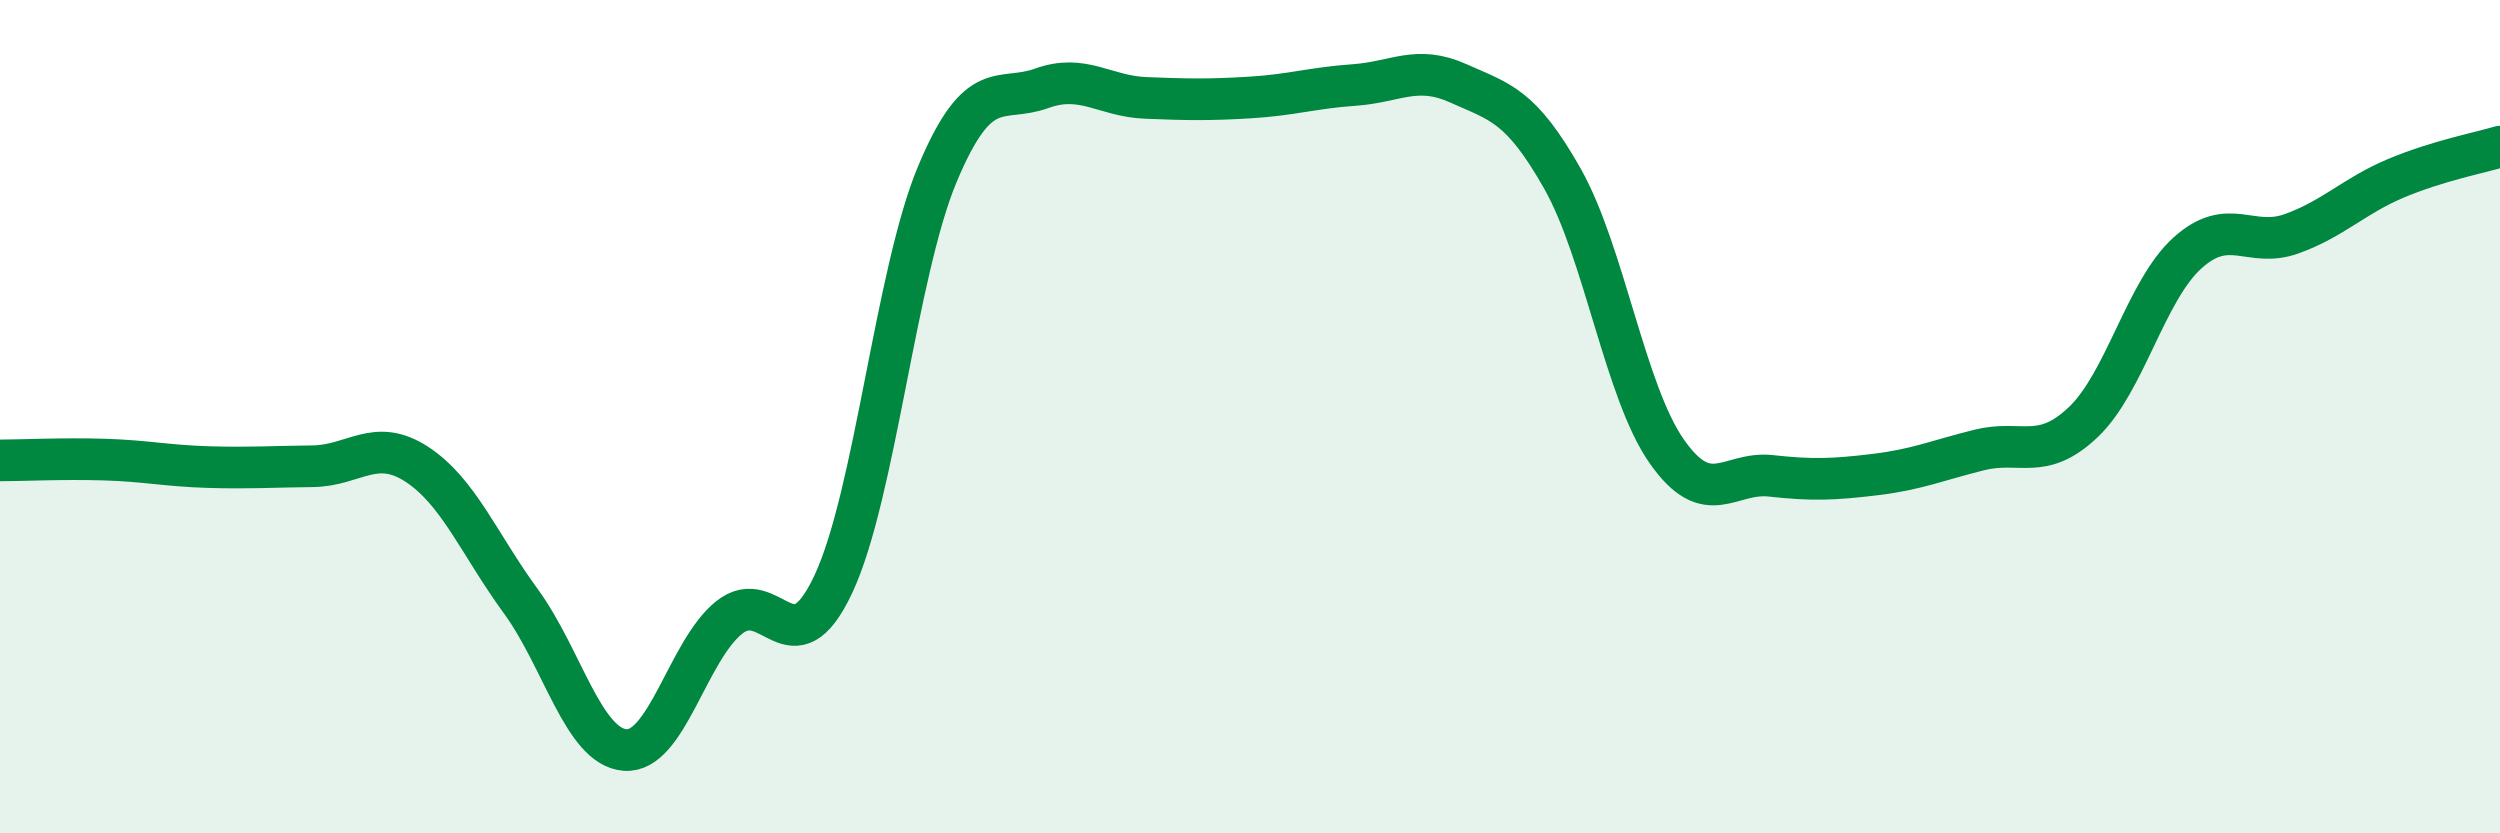
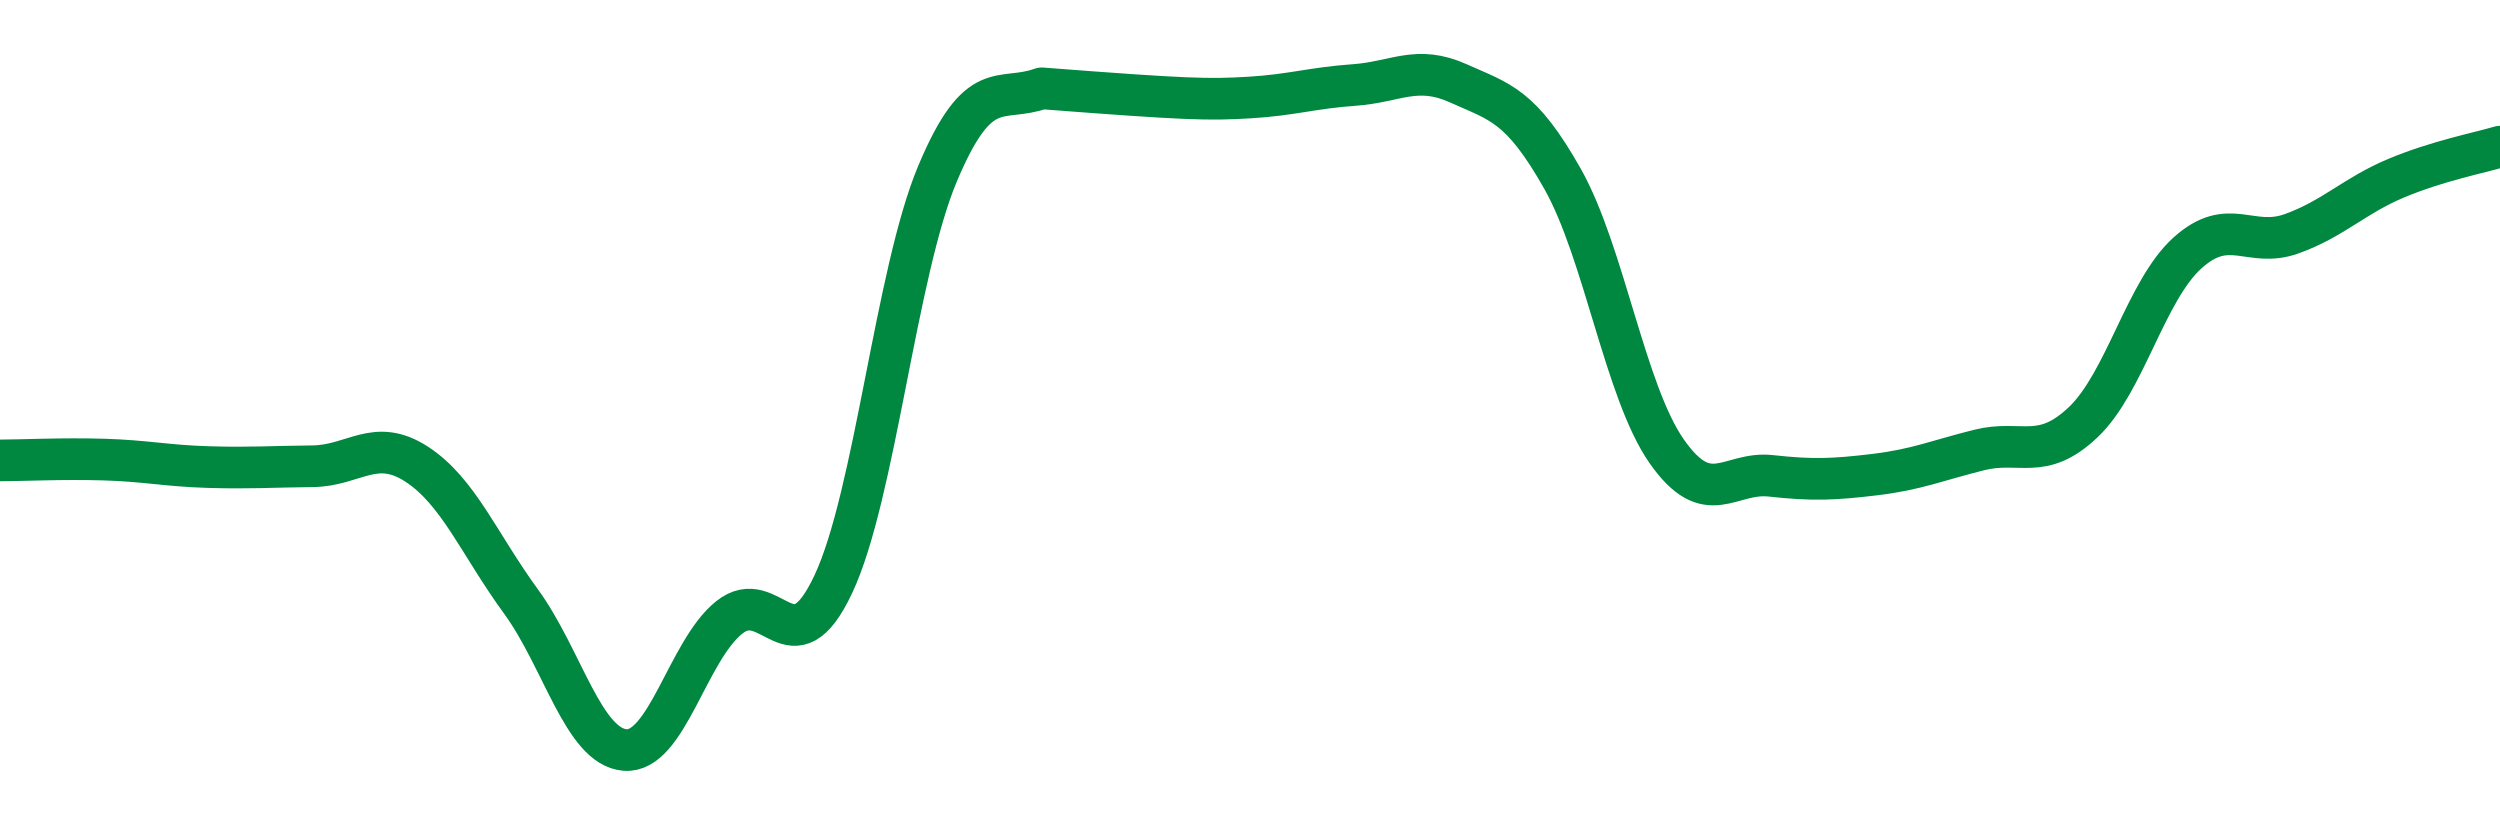
<svg xmlns="http://www.w3.org/2000/svg" width="60" height="20" viewBox="0 0 60 20">
-   <path d="M 0,11.05 C 0.5,11.05 1.5,11 2.5,11.03 C 3.5,11.06 4,11.18 5,11.21 C 6,11.24 6.5,11.2 7.5,11.19 C 8.5,11.18 9,10.49 10,11.14 C 11,11.79 11.5,13.06 12.5,14.43 C 13.5,15.8 14,17.92 15,18 C 16,18.08 16.5,15.62 17.5,14.82 C 18.5,14.02 19,16.15 20,14.02 C 21,11.89 21.5,6.55 22.5,4.17 C 23.5,1.79 24,2.48 25,2.12 C 26,1.76 26.5,2.31 27.5,2.35 C 28.5,2.39 29,2.4 30,2.34 C 31,2.28 31.5,2.11 32.5,2.04 C 33.5,1.97 34,1.55 35,2 C 36,2.45 36.5,2.52 37.5,4.29 C 38.5,6.06 39,9.4 40,10.83 C 41,12.26 41.5,11.31 42.5,11.42 C 43.5,11.53 44,11.51 45,11.39 C 46,11.27 46.5,11.05 47.5,10.8 C 48.5,10.55 49,11.08 50,10.13 C 51,9.18 51.5,6.97 52.5,6.07 C 53.5,5.17 54,5.97 55,5.61 C 56,5.25 56.5,4.7 57.5,4.28 C 58.5,3.86 59.5,3.67 60,3.52L60 20L0 20Z" fill="#008740" opacity="0.1" stroke-linecap="round" stroke-linejoin="round" />
-   <path d="M 0,11.05 C 0.5,11.05 1.5,11 2.5,11.03 C 3.5,11.06 4,11.18 5,11.21 C 6,11.24 6.5,11.2 7.5,11.19 C 8.5,11.18 9,10.49 10,11.14 C 11,11.79 11.5,13.06 12.5,14.43 C 13.5,15.8 14,17.92 15,18 C 16,18.08 16.5,15.62 17.5,14.82 C 18.5,14.02 19,16.15 20,14.02 C 21,11.89 21.5,6.55 22.5,4.17 C 23.5,1.79 24,2.48 25,2.12 C 26,1.76 26.5,2.31 27.5,2.35 C 28.5,2.39 29,2.4 30,2.34 C 31,2.28 31.5,2.11 32.5,2.04 C 33.5,1.97 34,1.55 35,2 C 36,2.45 36.5,2.52 37.5,4.29 C 38.5,6.06 39,9.4 40,10.83 C 41,12.26 41.5,11.31 42.5,11.42 C 43.5,11.53 44,11.51 45,11.39 C 46,11.27 46.5,11.05 47.5,10.8 C 48.5,10.55 49,11.08 50,10.13 C 51,9.18 51.5,6.97 52.5,6.07 C 53.5,5.17 54,5.97 55,5.61 C 56,5.25 56.5,4.7 57.5,4.28 C 58.5,3.86 59.5,3.67 60,3.52" stroke="#008740" stroke-width="1" fill="none" stroke-linecap="round" stroke-linejoin="round" />
+   <path d="M 0,11.05 C 0.5,11.05 1.5,11 2.5,11.03 C 3.5,11.06 4,11.18 5,11.21 C 6,11.24 6.5,11.2 7.5,11.19 C 8.5,11.18 9,10.49 10,11.14 C 11,11.79 11.5,13.06 12.5,14.43 C 13.5,15.8 14,17.92 15,18 C 16,18.08 16.5,15.62 17.5,14.82 C 18.5,14.02 19,16.15 20,14.02 C 21,11.89 21.5,6.55 22.5,4.17 C 23.5,1.79 24,2.48 25,2.12 C 28.5,2.39 29,2.4 30,2.34 C 31,2.28 31.5,2.11 32.5,2.04 C 33.5,1.97 34,1.55 35,2 C 36,2.45 36.5,2.52 37.5,4.29 C 38.5,6.06 39,9.4 40,10.83 C 41,12.26 41.5,11.31 42.5,11.42 C 43.5,11.53 44,11.51 45,11.39 C 46,11.27 46.5,11.05 47.5,10.8 C 48.5,10.55 49,11.08 50,10.13 C 51,9.18 51.5,6.97 52.5,6.07 C 53.5,5.17 54,5.97 55,5.61 C 56,5.25 56.5,4.7 57.5,4.28 C 58.5,3.86 59.5,3.67 60,3.52" stroke="#008740" stroke-width="1" fill="none" stroke-linecap="round" stroke-linejoin="round" />
</svg>